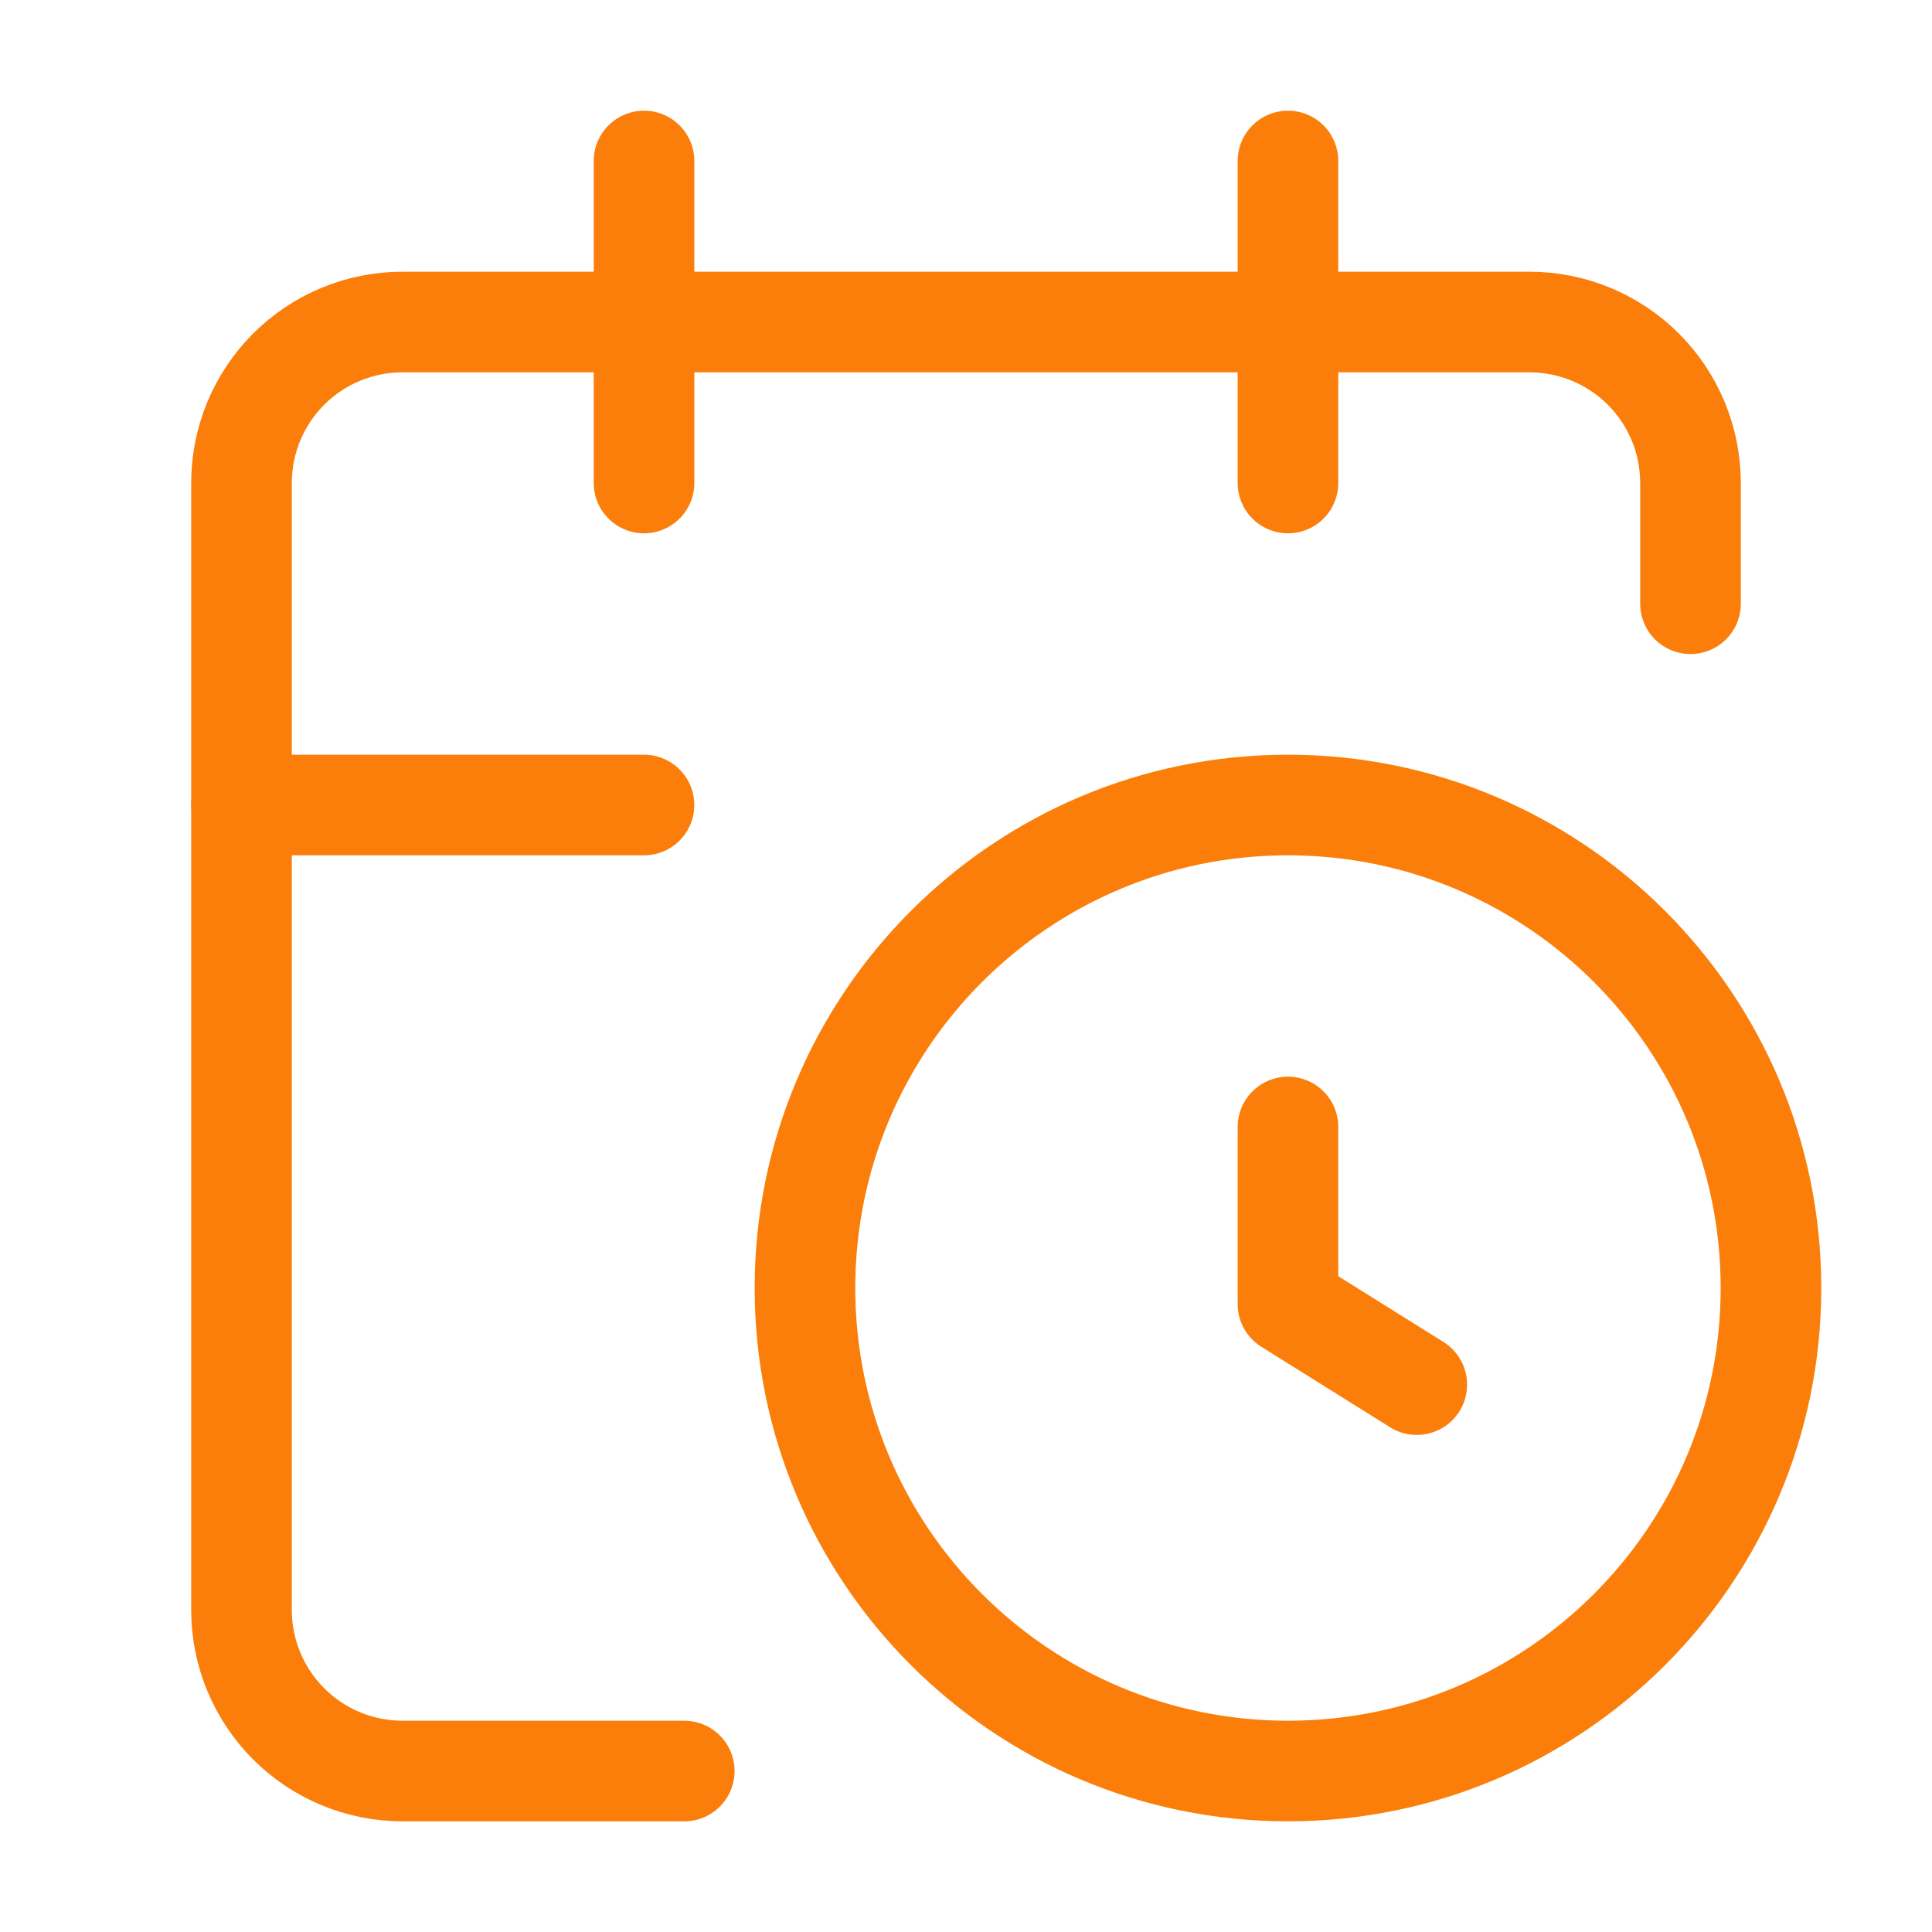
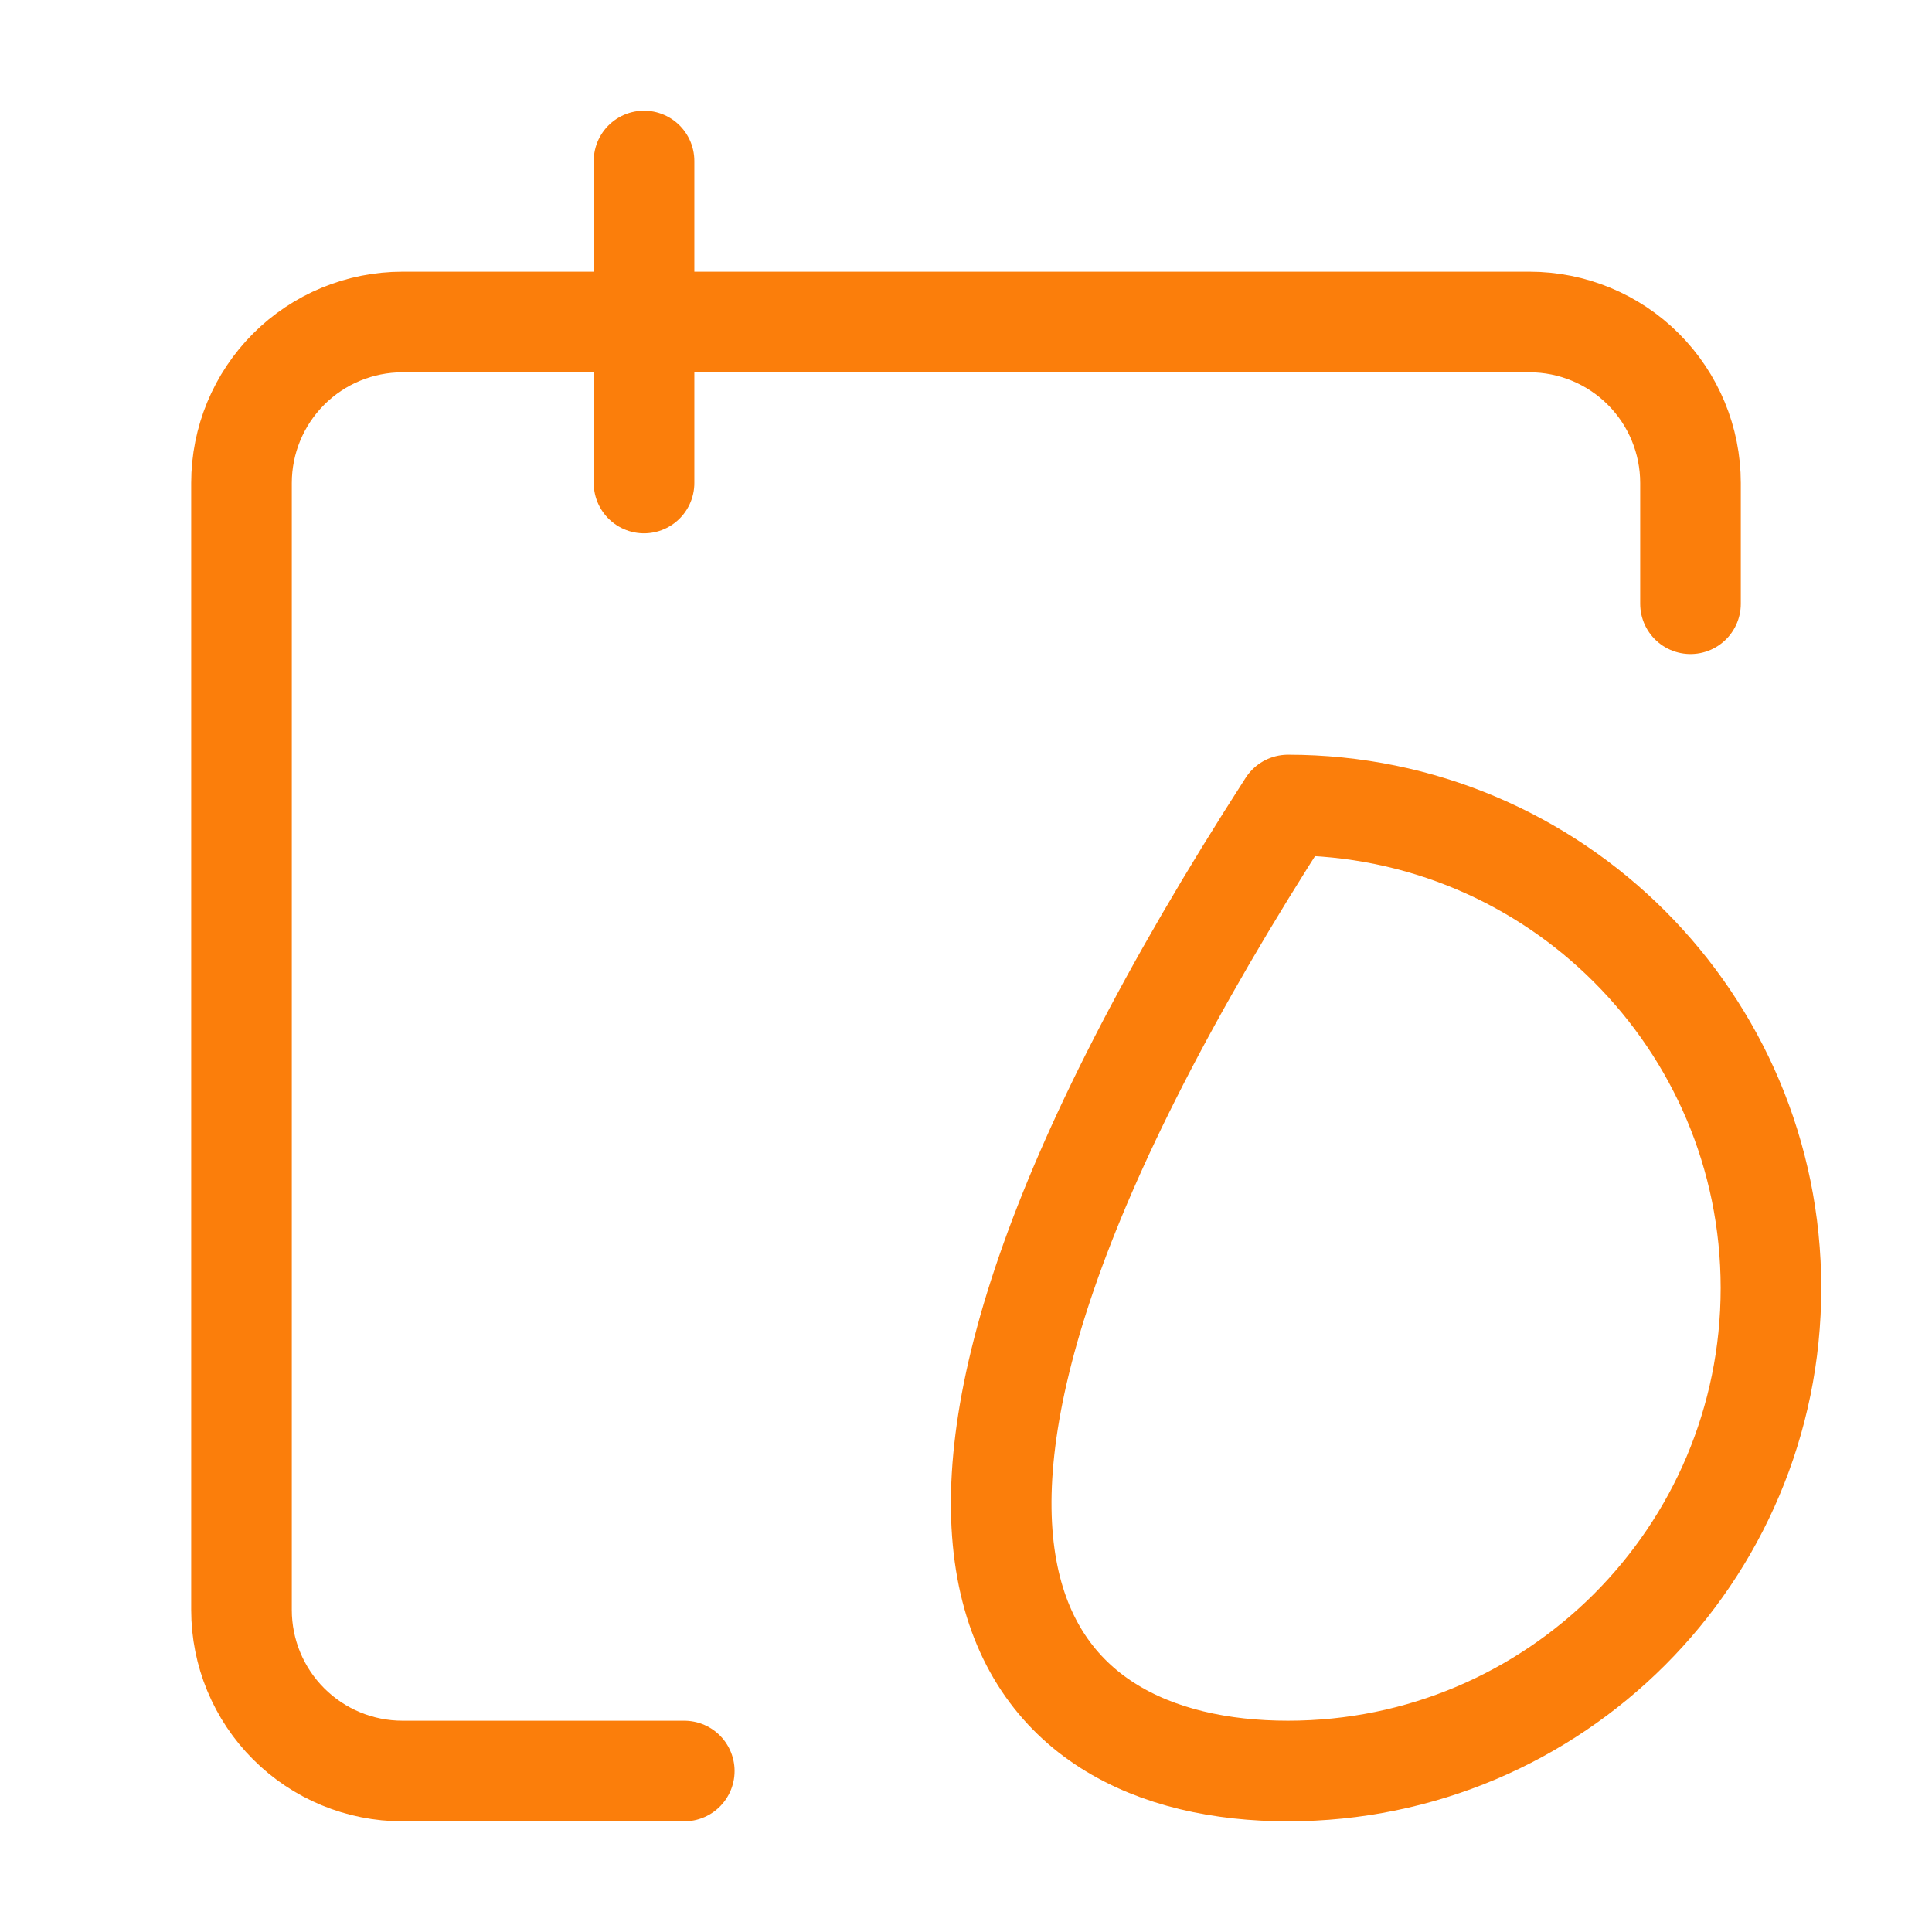
<svg xmlns="http://www.w3.org/2000/svg" width="40" height="40" viewBox="0 0 40 40" fill="none">
-   <path d="M26.666 23.333V27L29.333 28.667" stroke="#FB7E0B" stroke-width="2.083" stroke-linecap="round" stroke-linejoin="round" />
-   <path d="M26.666 3.333V10" stroke="#FB7E0B" stroke-width="2.083" stroke-linecap="round" stroke-linejoin="round" />
  <path d="M35 12.5V10C35 9.116 34.649 8.268 34.024 7.643C33.399 7.018 32.551 6.667 31.667 6.667H8.333C7.449 6.667 6.601 7.018 5.976 7.643C5.351 8.268 5 9.116 5 10V33.333C5 34.217 5.351 35.065 5.976 35.69C6.601 36.316 7.449 36.667 8.333 36.667H14.167" stroke="#FB7E0B" stroke-width="2.083" stroke-linecap="round" stroke-linejoin="round" />
-   <path d="M5 16.667H13.333" stroke="#FB7E0B" stroke-width="2.083" stroke-linecap="round" stroke-linejoin="round" />
  <path d="M13.334 3.333V10" stroke="#FB7E0B" stroke-width="2.083" stroke-linecap="round" stroke-linejoin="round" />
-   <path d="M26.666 36.667C32.189 36.667 36.666 32.19 36.666 26.667C36.666 21.144 32.189 16.667 26.666 16.667C21.144 16.667 16.666 21.144 16.666 26.667C16.666 32.19 21.144 36.667 26.666 36.667Z" stroke="#FB7E0B" stroke-width="2.083" stroke-linecap="round" stroke-linejoin="round" />
+   <path d="M26.666 36.667C32.189 36.667 36.666 32.19 36.666 26.667C36.666 21.144 32.189 16.667 26.666 16.667C16.666 32.19 21.144 36.667 26.666 36.667Z" stroke="#FB7E0B" stroke-width="2.083" stroke-linecap="round" stroke-linejoin="round" />
</svg>